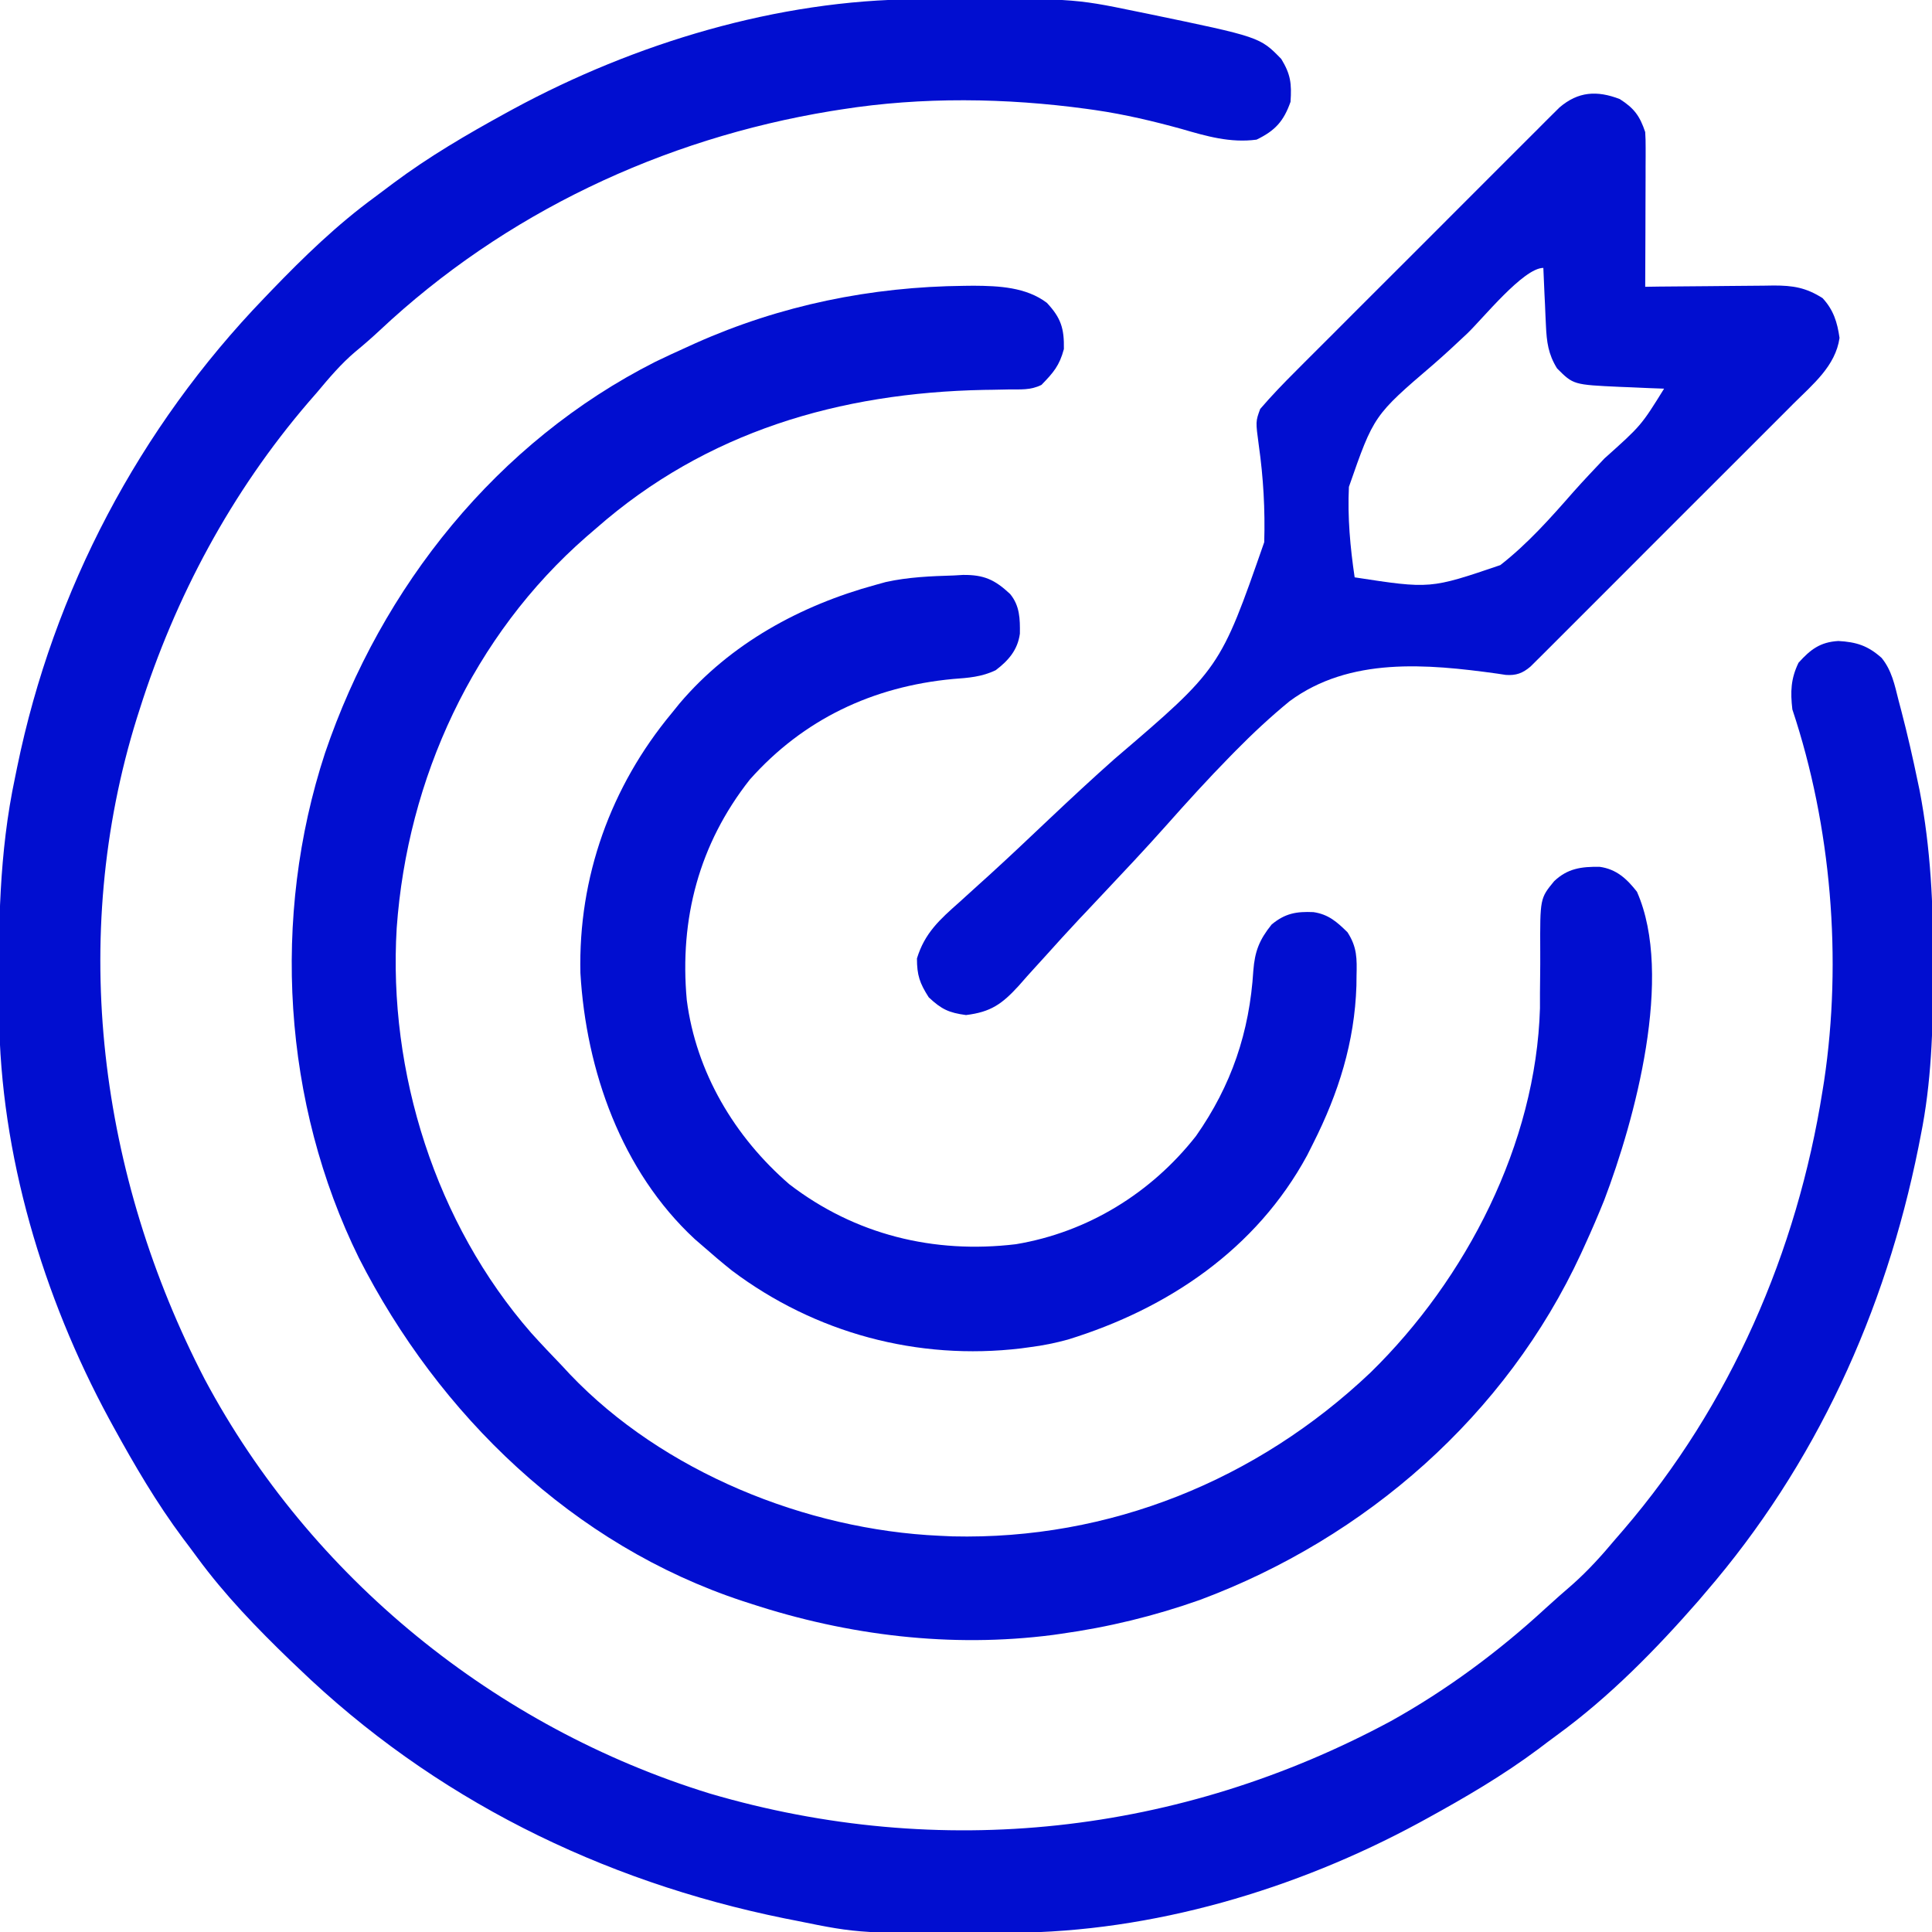
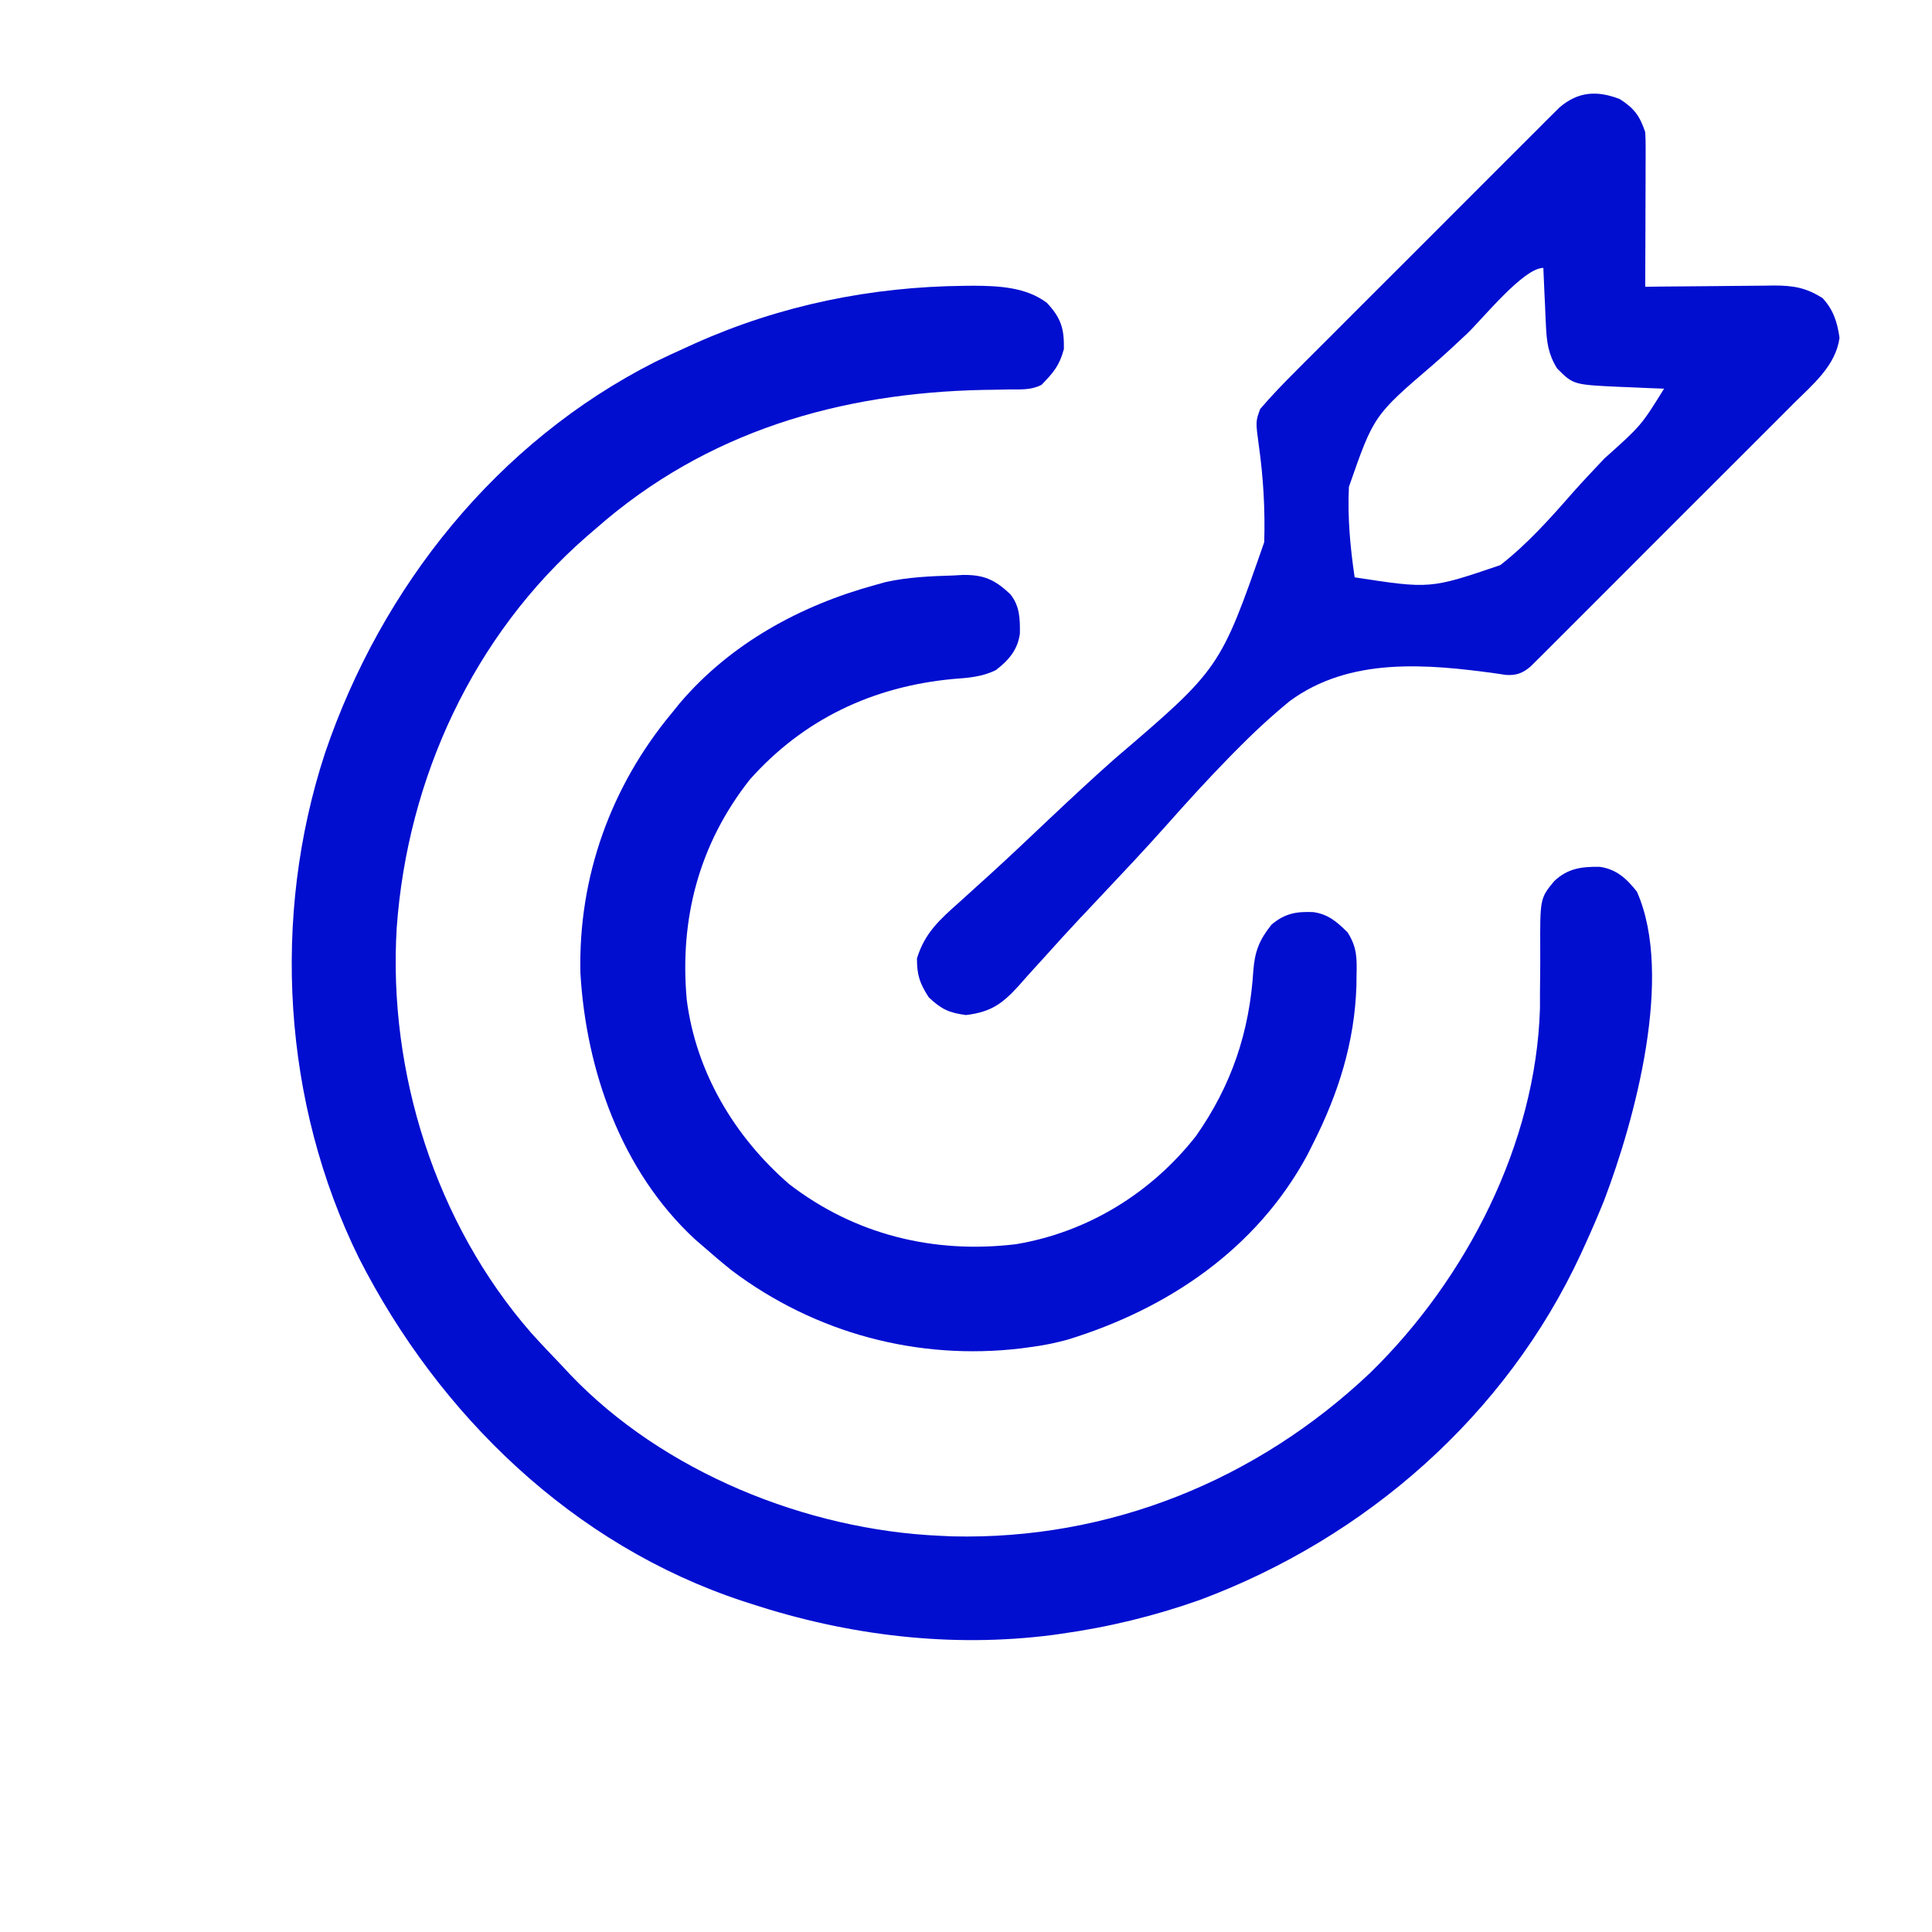
<svg xmlns="http://www.w3.org/2000/svg" width="36" height="36" viewBox="0 0 36 36" fill="none">
  <g clip-path="url(#clip0_336_12969)">
-     <path d="M17.08 -0.014C17.145 -0.015 17.21 -0.015 17.277 -0.016C19.987 -0.032 19.987 -0.032 21.164 0.211C21.24 0.226 21.316 0.242 21.395 0.258C23.477 0.69 23.477 0.69 23.875 1.099C24.05 1.387 24.07 1.557 24.047 1.898C23.919 2.26 23.76 2.435 23.414 2.602C22.927 2.667 22.484 2.539 22.021 2.404C21.488 2.257 20.96 2.132 20.413 2.052C20.359 2.044 20.305 2.037 20.25 2.029C18.745 1.824 17.182 1.802 15.68 2.039C15.615 2.049 15.55 2.06 15.483 2.07C12.343 2.587 9.401 3.974 7.077 6.155C6.929 6.293 6.779 6.424 6.623 6.552C6.354 6.78 6.132 7.043 5.906 7.313C5.853 7.373 5.801 7.434 5.746 7.497C4.311 9.17 3.265 11.121 2.602 13.219C2.585 13.271 2.568 13.324 2.551 13.378C1.27 17.485 1.853 21.914 3.814 25.699C5.785 29.396 9.234 32.191 13.23 33.421C17.519 34.68 21.988 34.187 25.919 32.069C26.96 31.49 27.93 30.77 28.804 29.964C28.966 29.815 29.132 29.671 29.298 29.527C29.591 29.267 29.843 28.988 30.094 28.688C30.146 28.627 30.199 28.567 30.253 28.504C32.242 26.186 33.487 23.328 33.961 20.32C33.97 20.263 33.979 20.205 33.989 20.146C34.329 17.878 34.124 15.396 33.398 13.219C33.36 12.891 33.368 12.649 33.513 12.349C33.735 12.103 33.915 11.964 34.255 11.944C34.589 11.963 34.801 12.028 35.06 12.258C35.249 12.488 35.305 12.763 35.376 13.047C35.393 13.112 35.41 13.177 35.428 13.244C35.543 13.684 35.644 14.127 35.736 14.572C35.747 14.624 35.758 14.675 35.769 14.728C35.977 15.808 36.026 16.876 36.022 17.974C36.022 18.042 36.022 18.11 36.022 18.18C36.018 19.189 35.99 20.173 35.789 21.164C35.768 21.271 35.768 21.271 35.747 21.379C35.129 24.449 33.833 27.294 31.781 29.672C31.737 29.724 31.692 29.777 31.646 29.831C30.851 30.74 29.993 31.616 29.015 32.329C28.898 32.414 28.782 32.502 28.666 32.59C28.005 33.083 27.3 33.495 26.578 33.891C26.532 33.916 26.485 33.942 26.437 33.968C24.144 35.209 21.475 36.001 18.858 36.014C18.795 36.015 18.732 36.015 18.666 36.016C16.027 36.032 16.027 36.032 14.836 35.789C14.728 35.768 14.728 35.768 14.617 35.746C11.193 35.049 8.077 33.508 5.555 31.078C5.508 31.034 5.462 30.989 5.414 30.944C4.785 30.337 4.19 29.723 3.672 29.017C3.586 28.899 3.498 28.782 3.41 28.666C2.917 28.005 2.505 27.3 2.109 26.578C2.071 26.508 2.071 26.508 2.032 26.437C0.801 24.163 0.006 21.51 -0.017 18.915C-0.017 18.849 -0.018 18.783 -0.019 18.715C-0.031 17.28 -0.019 15.894 0.281 14.484C0.294 14.419 0.308 14.354 0.321 14.288C0.997 10.998 2.595 7.971 4.922 5.555C4.966 5.508 5.011 5.462 5.057 5.414C5.663 4.785 6.277 4.19 6.983 3.673C7.101 3.586 7.218 3.498 7.334 3.41C7.995 2.917 8.7 2.505 9.422 2.109C9.492 2.071 9.492 2.071 9.563 2.032C11.831 0.804 14.489 -0.001 17.08 -0.014Z" fill="#010ed0" />
    <path d="M17.969 5.326C18.026 5.325 18.083 5.325 18.142 5.324C18.612 5.327 19.12 5.35 19.507 5.643C19.77 5.924 19.831 6.121 19.824 6.504C19.741 6.814 19.629 6.943 19.406 7.172C19.201 7.274 19.018 7.254 18.789 7.257C18.69 7.259 18.591 7.261 18.492 7.263C18.441 7.263 18.389 7.264 18.336 7.265C15.649 7.319 13.161 8.041 11.109 9.844C11.021 9.919 11.021 9.919 10.931 9.997C8.816 11.842 7.591 14.508 7.392 17.292C7.229 19.983 8.118 22.798 9.899 24.838C10.087 25.047 10.281 25.25 10.476 25.453C10.523 25.503 10.57 25.554 10.618 25.606C12.352 27.427 15.02 28.505 17.508 28.617C17.587 28.621 17.667 28.625 17.748 28.628C20.674 28.697 23.423 27.581 25.537 25.576C27.321 23.833 28.622 21.312 28.695 18.786C28.695 18.695 28.695 18.603 28.695 18.509C28.696 18.408 28.697 18.306 28.698 18.204C28.7 18.047 28.701 17.89 28.7 17.732C28.696 16.74 28.696 16.74 28.959 16.42C29.209 16.182 29.466 16.147 29.808 16.152C30.12 16.195 30.314 16.376 30.502 16.616C31.195 18.183 30.461 20.868 29.892 22.364C29.778 22.647 29.658 22.926 29.531 23.203C29.496 23.28 29.496 23.28 29.46 23.359C28.064 26.374 25.452 28.658 22.359 29.812C21.509 30.113 20.651 30.321 19.758 30.445C19.712 30.452 19.666 30.459 19.618 30.465C17.72 30.71 15.801 30.476 13.992 29.883C13.917 29.858 13.917 29.858 13.84 29.834C10.681 28.793 8.179 26.369 6.689 23.443C5.266 20.556 5.055 17.085 6.056 14.033C7.11 10.931 9.261 8.234 12.212 6.741C12.406 6.647 12.601 6.557 12.797 6.469C12.849 6.445 12.901 6.421 12.955 6.397C14.546 5.686 16.232 5.343 17.969 5.326Z" fill="#010ed0" />
    <path d="M30.182 1.846C30.45 2.017 30.556 2.161 30.656 2.461C30.662 2.557 30.665 2.653 30.664 2.75C30.664 2.807 30.664 2.865 30.664 2.924C30.664 2.986 30.663 3.048 30.663 3.112C30.663 3.208 30.663 3.208 30.663 3.305C30.662 3.509 30.662 3.712 30.661 3.916C30.66 4.053 30.66 4.191 30.66 4.329C30.659 4.667 30.658 5.006 30.656 5.344C30.741 5.343 30.826 5.342 30.914 5.34C31.231 5.337 31.548 5.334 31.865 5.332C32.002 5.331 32.139 5.33 32.276 5.328C32.473 5.325 32.67 5.324 32.867 5.323C32.959 5.322 32.959 5.322 33.052 5.32C33.409 5.32 33.651 5.358 33.961 5.555C34.164 5.774 34.236 6.005 34.277 6.297C34.202 6.819 33.781 7.161 33.422 7.518C33.369 7.572 33.315 7.626 33.259 7.682C33.082 7.86 32.904 8.037 32.726 8.215C32.602 8.339 32.478 8.462 32.355 8.586C32.096 8.845 31.837 9.104 31.578 9.362C31.312 9.628 31.046 9.894 30.78 10.16C30.459 10.482 30.138 10.803 29.816 11.125C29.694 11.247 29.571 11.37 29.449 11.492C29.278 11.663 29.107 11.834 28.936 12.005C28.885 12.056 28.834 12.107 28.782 12.159C28.735 12.205 28.689 12.252 28.641 12.299C28.6 12.339 28.56 12.38 28.518 12.421C28.372 12.545 28.25 12.59 28.058 12.576C28.006 12.568 27.954 12.56 27.9 12.552C26.587 12.37 25.151 12.24 24.032 13.064C23.675 13.356 23.341 13.668 23.018 13.996C22.985 14.03 22.952 14.063 22.918 14.098C22.511 14.513 22.12 14.943 21.734 15.378C21.336 15.826 20.925 16.261 20.514 16.697C20.414 16.803 20.315 16.908 20.216 17.014C20.183 17.048 20.151 17.082 20.118 17.117C19.899 17.351 19.683 17.588 19.469 17.827C19.412 17.889 19.355 17.952 19.296 18.017C19.19 18.133 19.085 18.25 18.982 18.369C18.671 18.709 18.462 18.858 18 18.914C17.679 18.871 17.543 18.806 17.306 18.584C17.137 18.321 17.086 18.171 17.086 17.859C17.231 17.385 17.509 17.136 17.875 16.812C17.997 16.701 18.119 16.59 18.241 16.48C18.338 16.392 18.338 16.392 18.437 16.303C18.819 15.955 19.193 15.6 19.568 15.245C19.963 14.872 20.36 14.503 20.767 14.142C22.736 12.459 22.736 12.459 23.557 10.103C23.575 9.5 23.541 8.896 23.456 8.299C23.396 7.854 23.396 7.854 23.482 7.62C23.696 7.371 23.922 7.137 24.154 6.906C24.208 6.852 24.262 6.798 24.317 6.742C24.495 6.564 24.673 6.386 24.851 6.209C24.974 6.085 25.098 5.961 25.221 5.838C25.514 5.545 25.806 5.254 26.098 4.962C26.331 4.729 26.564 4.496 26.797 4.263C27.118 3.941 27.439 3.62 27.76 3.299C27.883 3.176 28.005 3.054 28.128 2.931C28.299 2.76 28.47 2.589 28.641 2.419C28.692 2.368 28.742 2.317 28.794 2.265C28.841 2.218 28.888 2.172 28.936 2.124C28.977 2.083 29.017 2.043 29.059 2.002C29.406 1.705 29.757 1.682 30.182 1.846ZM27.334 6.22C27.129 6.413 26.923 6.605 26.71 6.79C25.599 7.741 25.599 7.741 25.135 9.072C25.108 9.637 25.159 10.199 25.242 10.758C26.651 10.974 26.651 10.974 27.956 10.53C28.465 10.134 28.895 9.649 29.319 9.165C29.507 8.953 29.702 8.749 29.896 8.543C30.581 7.93 30.581 7.93 31.008 7.242C30.872 7.237 30.872 7.237 30.733 7.232C30.612 7.226 30.491 7.221 30.371 7.216C30.281 7.213 30.281 7.213 30.19 7.209C29.317 7.169 29.317 7.169 29.013 6.864C28.849 6.599 28.82 6.372 28.806 6.063C28.803 6.001 28.8 5.938 28.797 5.874C28.794 5.809 28.791 5.744 28.789 5.678C28.785 5.612 28.782 5.546 28.779 5.478C28.772 5.316 28.765 5.154 28.758 4.992C28.386 4.992 27.625 5.944 27.334 6.22Z" fill="#010ed0" />
    <path d="M17.771 10.723C17.828 10.72 17.885 10.717 17.943 10.713C18.335 10.709 18.536 10.801 18.822 11.068C19.003 11.288 19.008 11.532 19.004 11.808C18.963 12.111 18.791 12.308 18.554 12.488C18.293 12.614 18.043 12.631 17.758 12.652C16.264 12.792 14.97 13.402 13.97 14.528C13.026 15.728 12.659 17.121 12.797 18.633C12.97 19.98 13.689 21.186 14.708 22.067C15.933 23.008 17.401 23.368 18.93 23.184C20.268 22.961 21.452 22.23 22.285 21.169C22.947 20.226 23.283 19.231 23.354 18.085C23.382 17.728 23.464 17.514 23.695 17.227C23.946 17.018 24.158 16.982 24.474 16.996C24.754 17.037 24.913 17.179 25.109 17.372C25.289 17.651 25.285 17.863 25.277 18.189C25.276 18.248 25.276 18.306 25.275 18.367C25.241 19.421 24.941 20.369 24.469 21.305C24.432 21.378 24.395 21.452 24.357 21.528C23.409 23.277 21.764 24.386 19.898 24.961C19.664 25.025 19.436 25.072 19.195 25.102C19.14 25.109 19.084 25.117 19.027 25.125C17.099 25.355 15.189 24.841 13.639 23.676C13.448 23.523 13.262 23.365 13.078 23.203C13.034 23.165 12.991 23.127 12.945 23.088C11.579 21.821 10.921 19.947 10.815 18.131C10.774 16.344 11.379 14.658 12.516 13.289C12.565 13.229 12.614 13.168 12.664 13.106C13.61 11.992 14.916 11.28 16.312 10.899C16.375 10.881 16.438 10.864 16.503 10.846C16.92 10.753 17.345 10.736 17.771 10.723Z" fill="#010ed0" />
  </g>
  <defs>
    <clipPath id="clip0_336_12969">
      <rect width="36" height="36" fill="white" />
    </clipPath>
  </defs>
</svg>